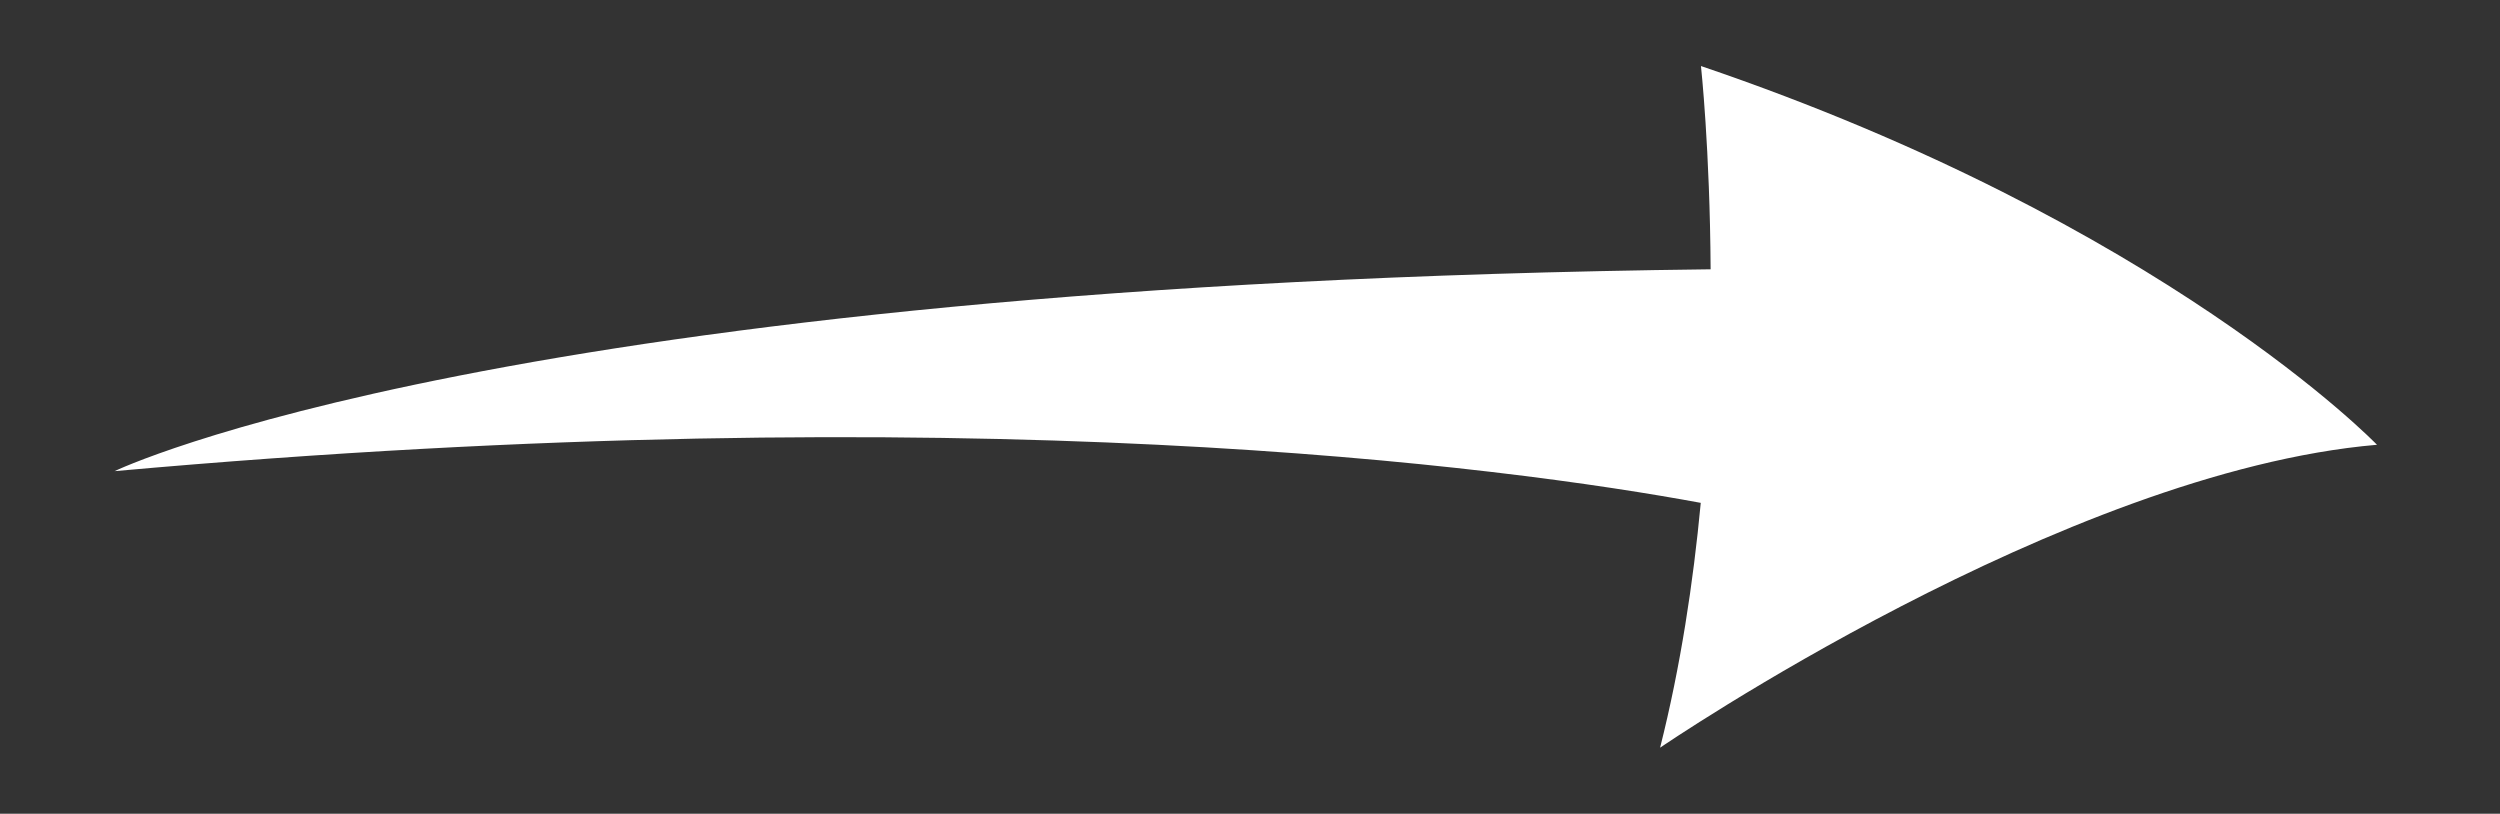
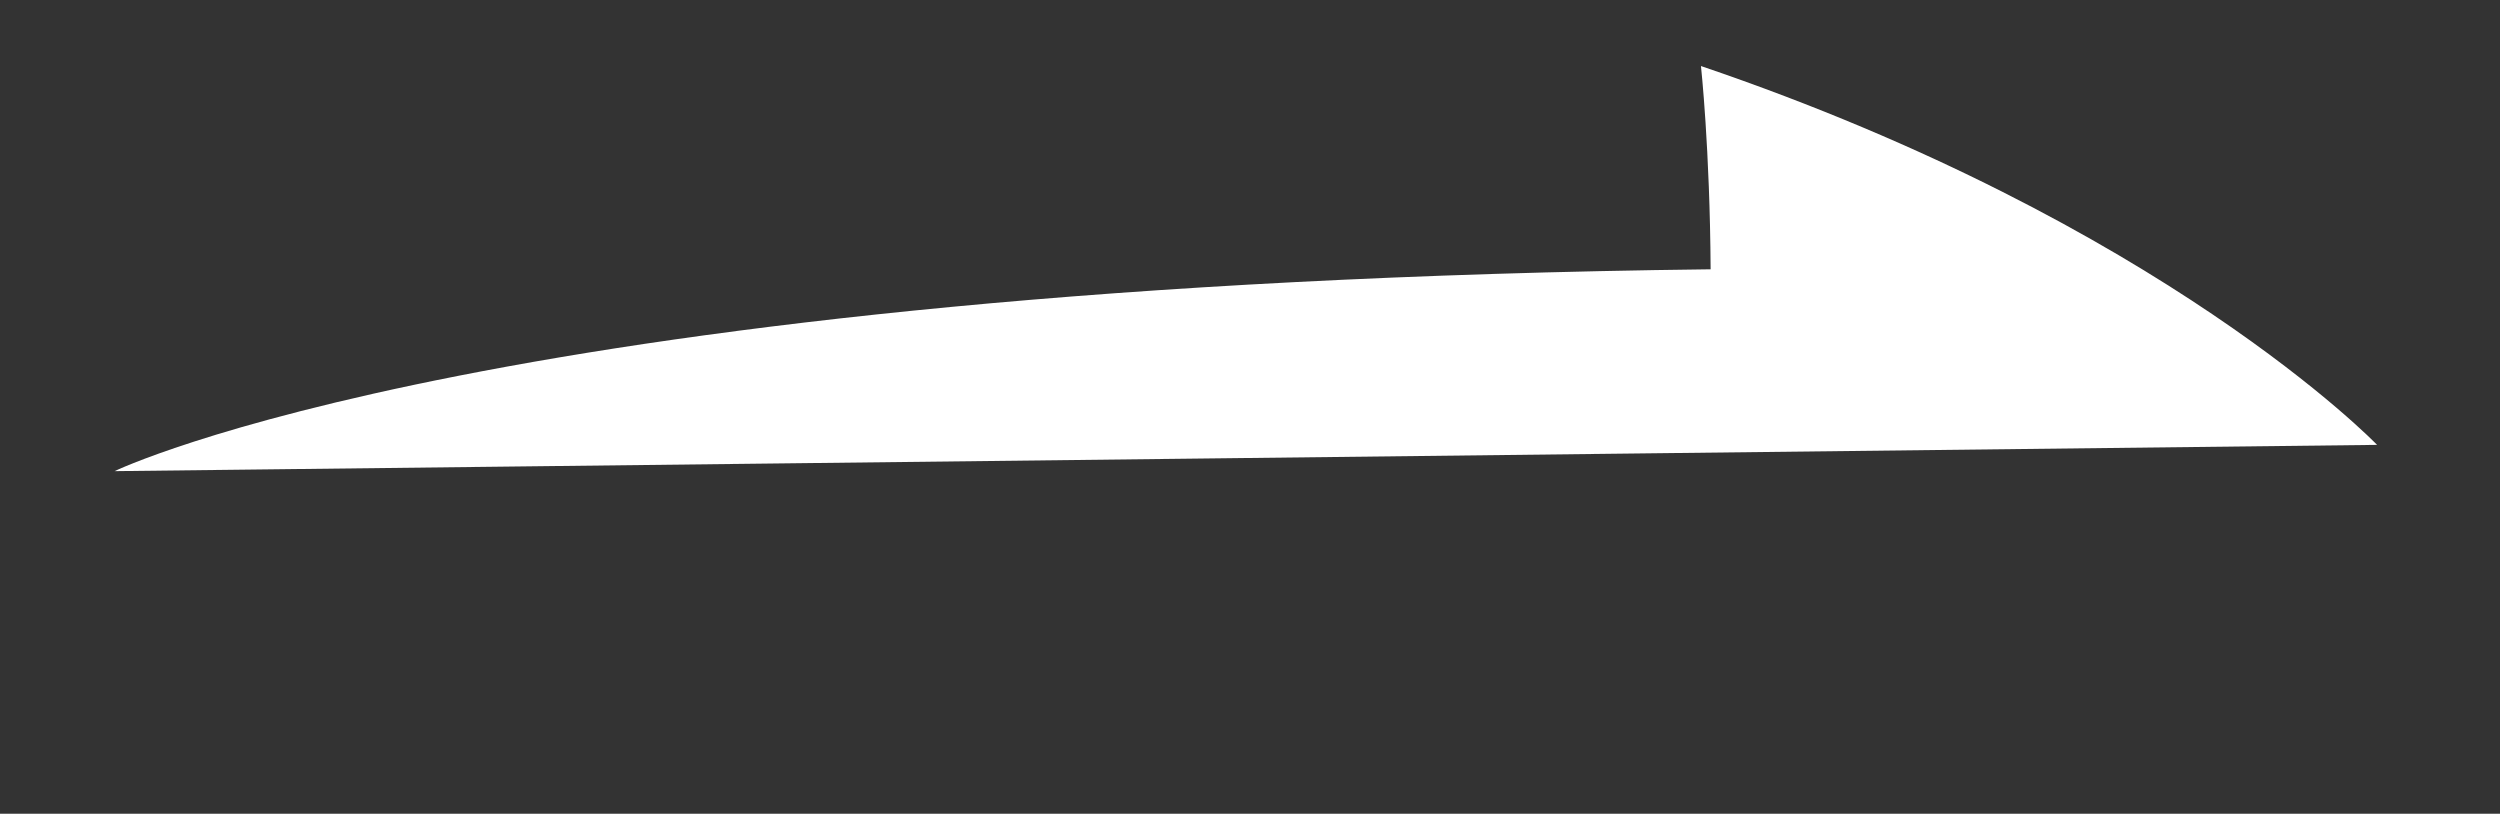
<svg xmlns="http://www.w3.org/2000/svg" id="uuid-fb874930-d173-4983-ab1d-6ecaa8d95093" width="248.33" height="80.83" viewBox="0 0 248.33 80.83">
  <rect x="0" y="0" width="248.33" height="80.83" fill="#333333" stroke="none" />
-   <path d="M236.12,44.19s-21.15-22-67.16-37.63c0,0,.89,8.19.96,20.19C49.86,28.18,11.38,46.8,11.38,46.8c85.22-7.65,138.33-.4,157.56,3.15-.75,7.95-2.01,16.28-4.04,24.32,0,0,40.12-27.43,71.22-30.09Z" style="fill:#fff; stroke-width:0px;" />
+   <path d="M236.12,44.19s-21.15-22-67.16-37.63c0,0,.89,8.19.96,20.19C49.86,28.18,11.38,46.8,11.38,46.8Z" style="fill:#fff; stroke-width:0px;" />
</svg>